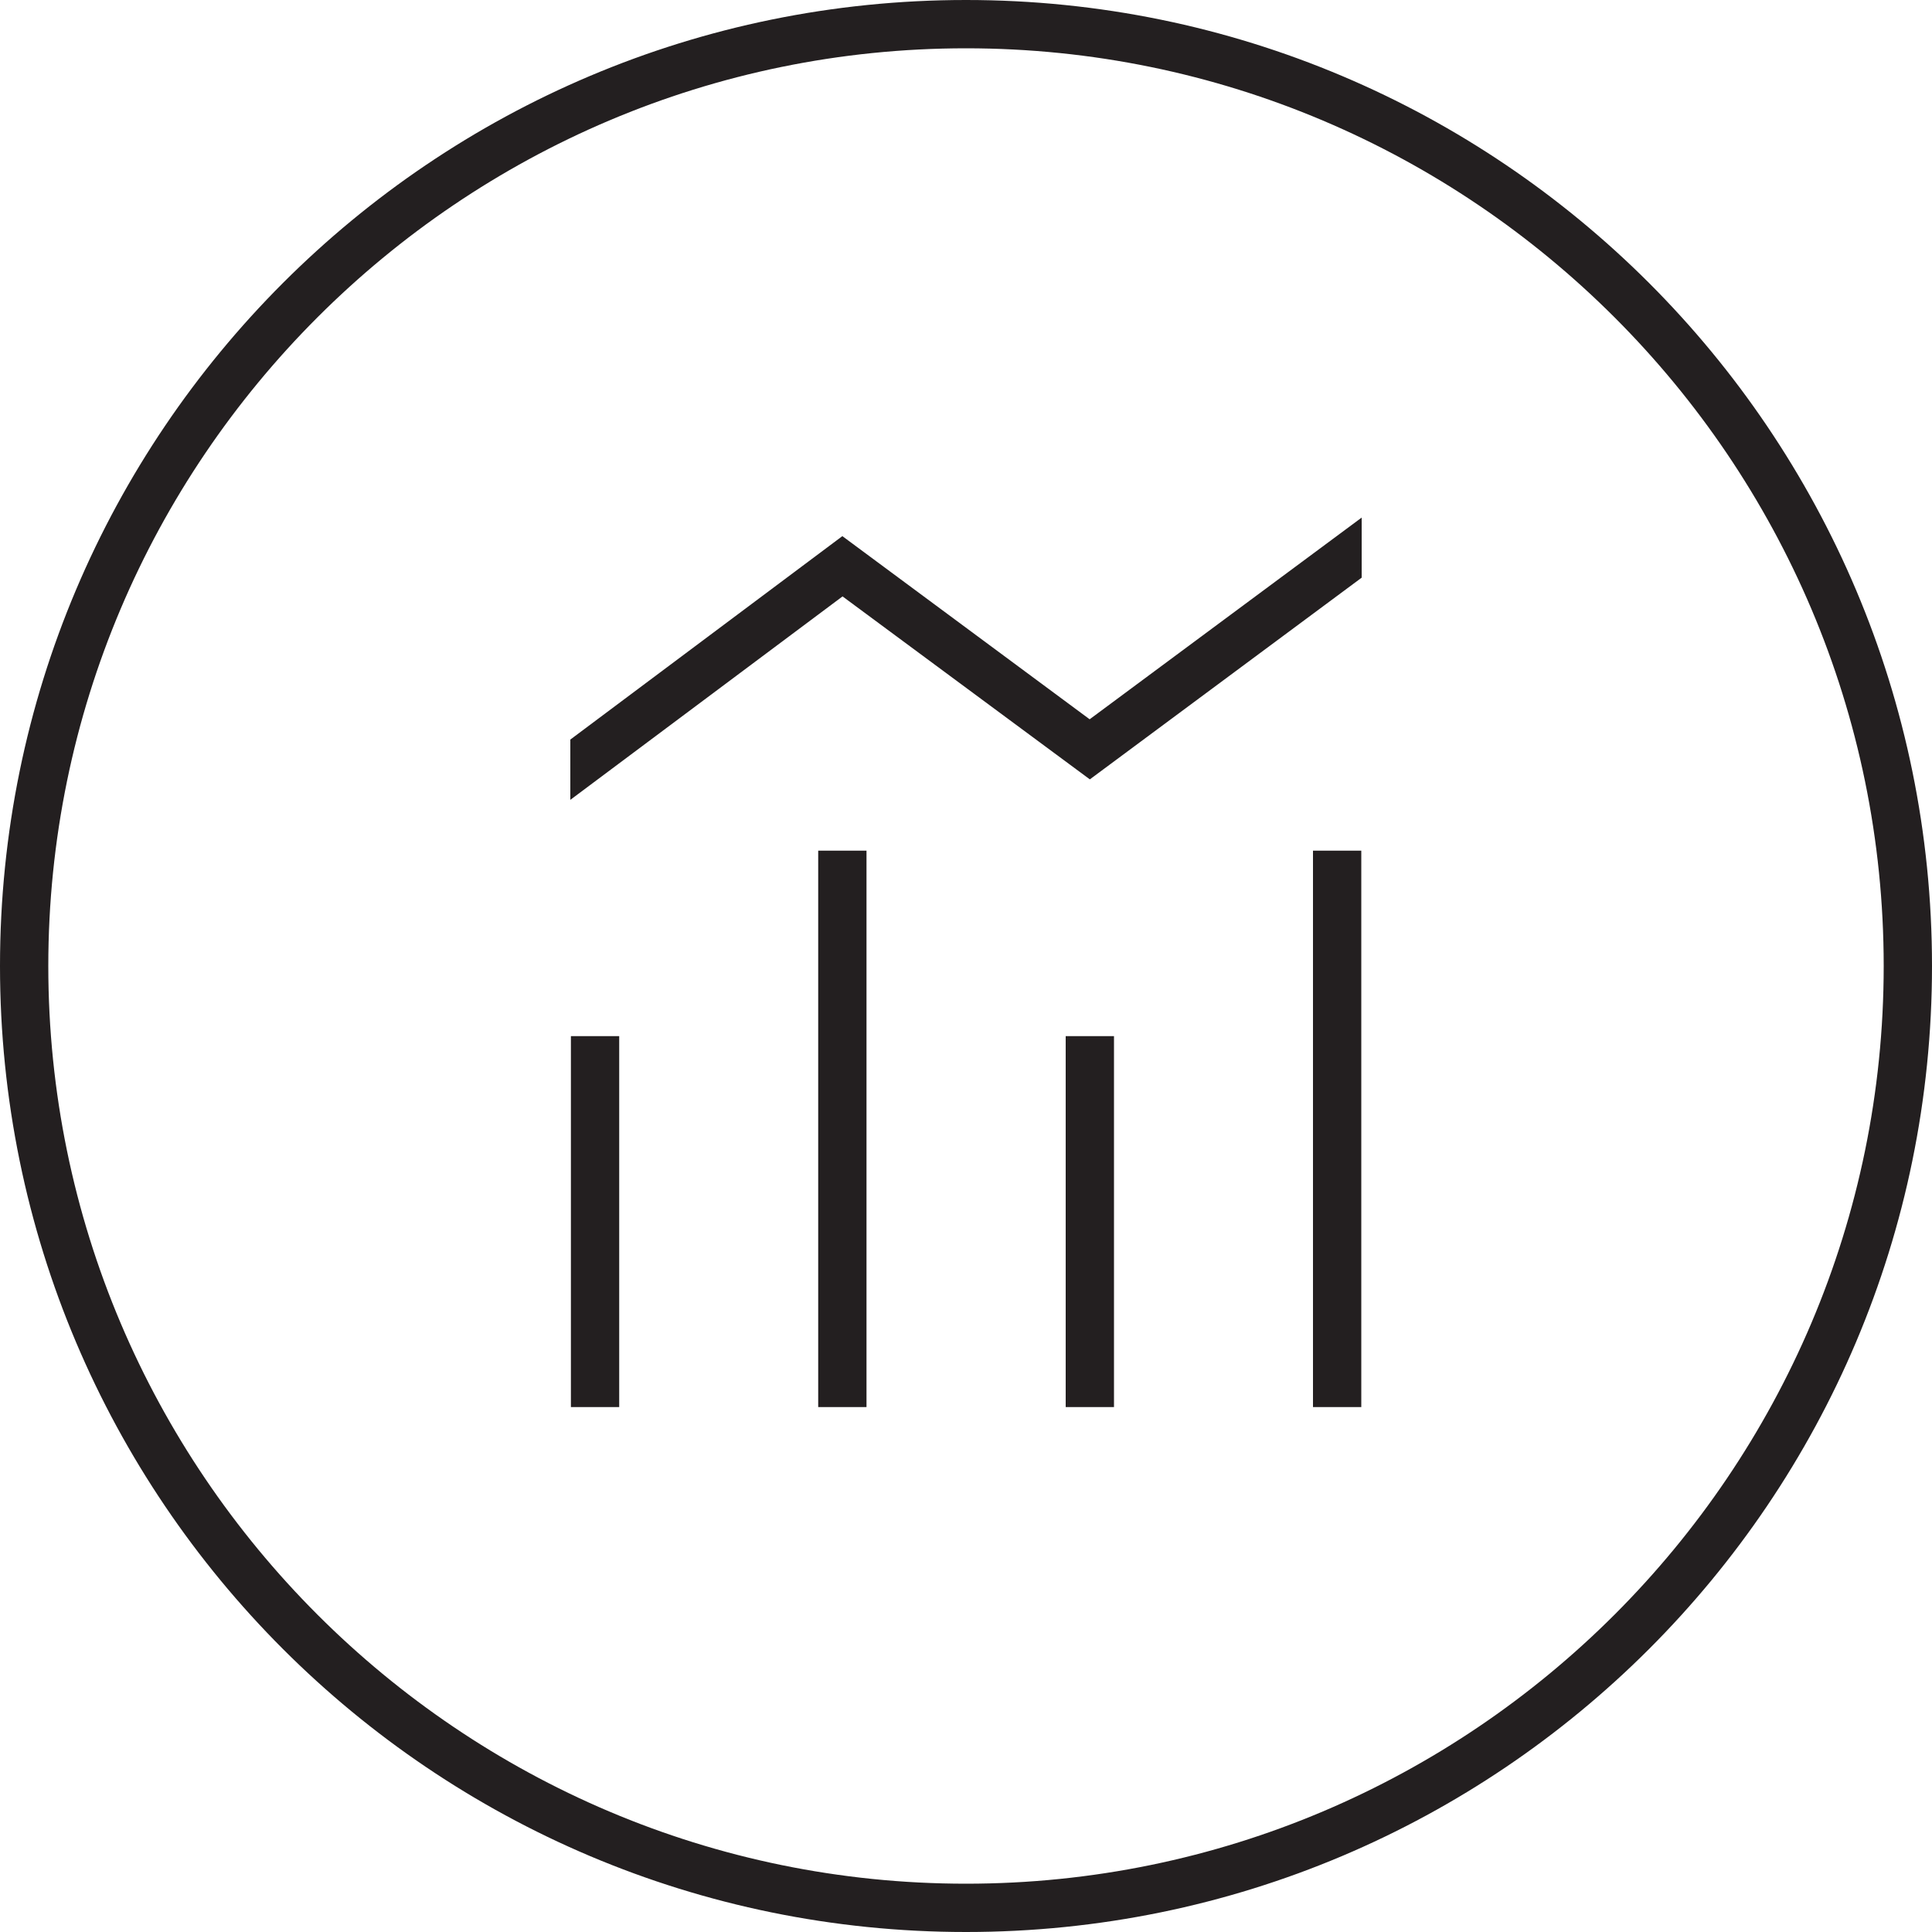
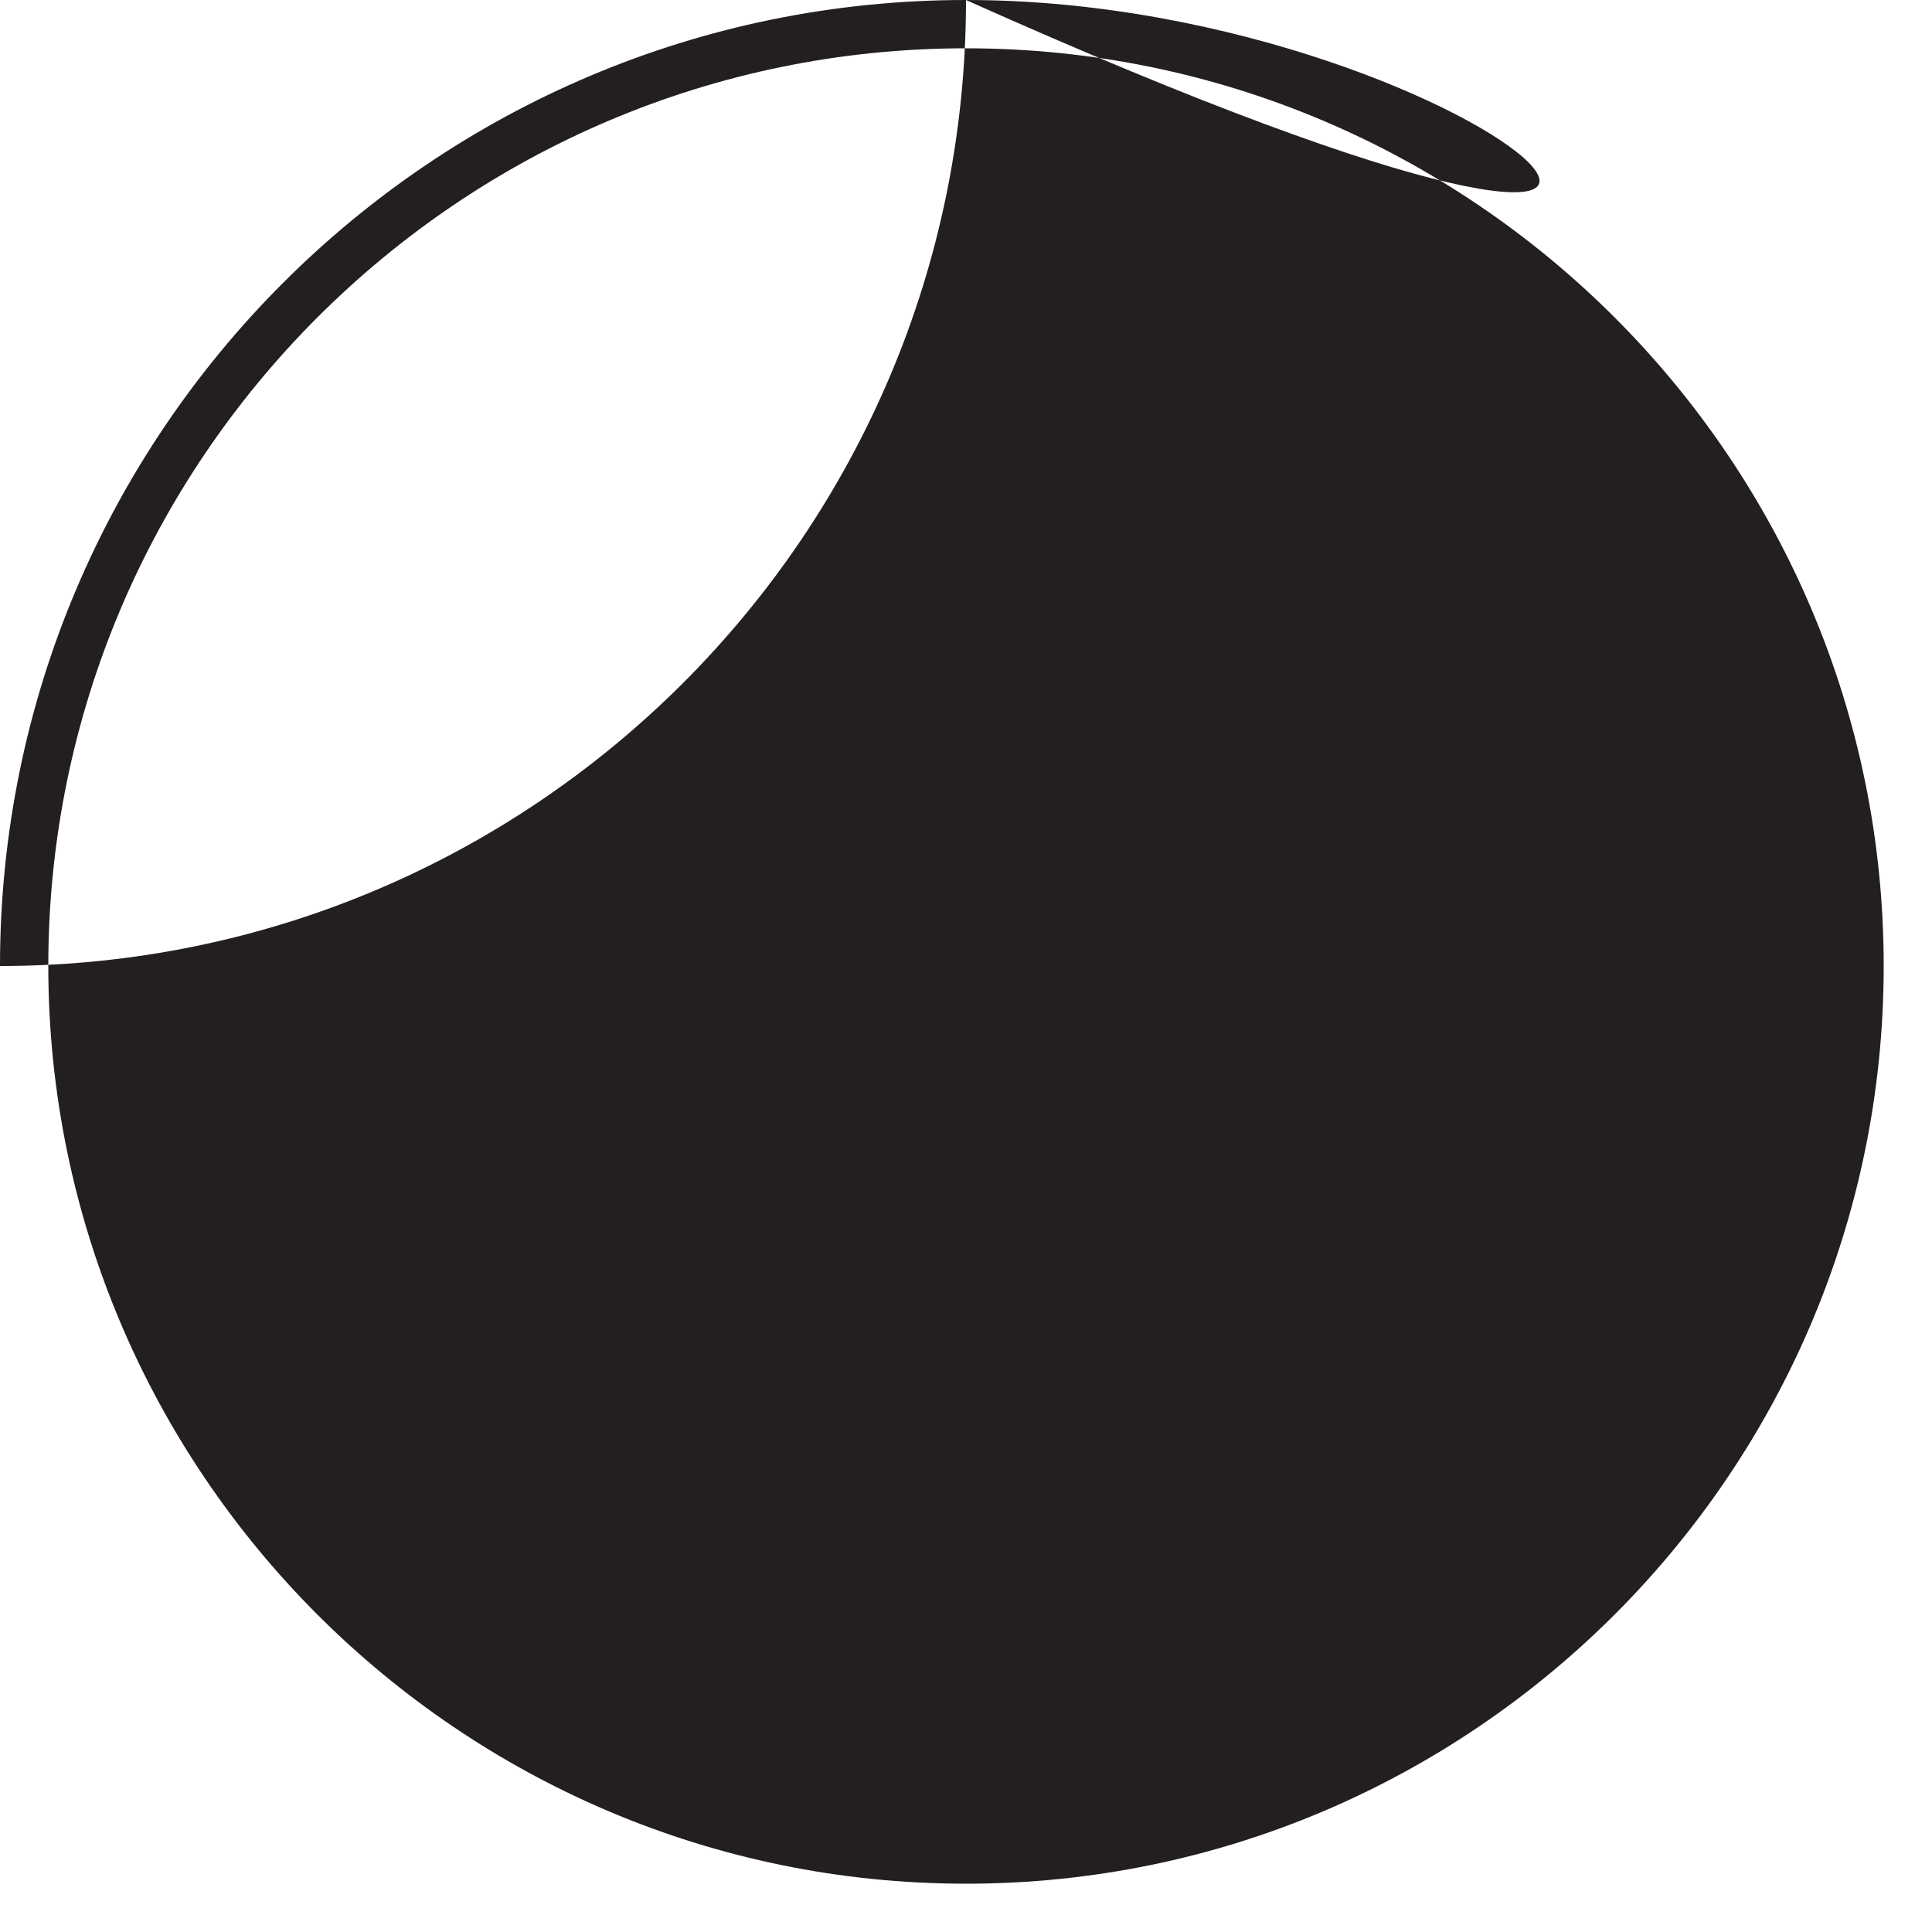
<svg xmlns="http://www.w3.org/2000/svg" version="1.1" id="Icon" x="0px" y="0px" viewBox="0 0 100 100" style="enable-background:new 0 0 100 100;" xml:space="preserve">
  <style type="text/css">
	.st0{fill:#231F20;}
</style>
  <g>
-     <path class="st0" d="M50,0C22.39,0,0,22.39,0,50c0,27.61,22.39,50,50,50c27.61,0,50-22.39,50-50C100,22.39,77.61,0,50,0z M50,97.5   C23.81,97.5,2.5,76.19,2.5,50S23.81,2.5,50,2.5S97.5,23.81,97.5,50S76.19,97.5,50,97.5z" />
+     <path class="st0" d="M50,0C22.39,0,0,22.39,0,50c27.61,0,50-22.39,50-50C100,22.39,77.61,0,50,0z M50,97.5   C23.81,97.5,2.5,76.19,2.5,50S23.81,2.5,50,2.5S97.5,23.81,97.5,50S76.19,97.5,50,97.5z" />
    <rect x="29.55" y="53.63" class="st0" width="2.5" height="19.2" />
    <rect x="42.35" y="44.03" class="st0" width="2.5" height="28.8" />
-     <rect x="55.16" y="53.63" class="st0" width="2.5" height="19.2" />
-     <rect x="67.96" y="44.03" class="st0" width="2.5" height="28.8" />
-     <polygon class="st0" points="43.6,27.75 29.52,38.28 29.52,41.4 43.61,30.87 56.41,40.34 70.48,29.9 70.48,26.79 56.4,37.23  " />
  </g>
</svg>